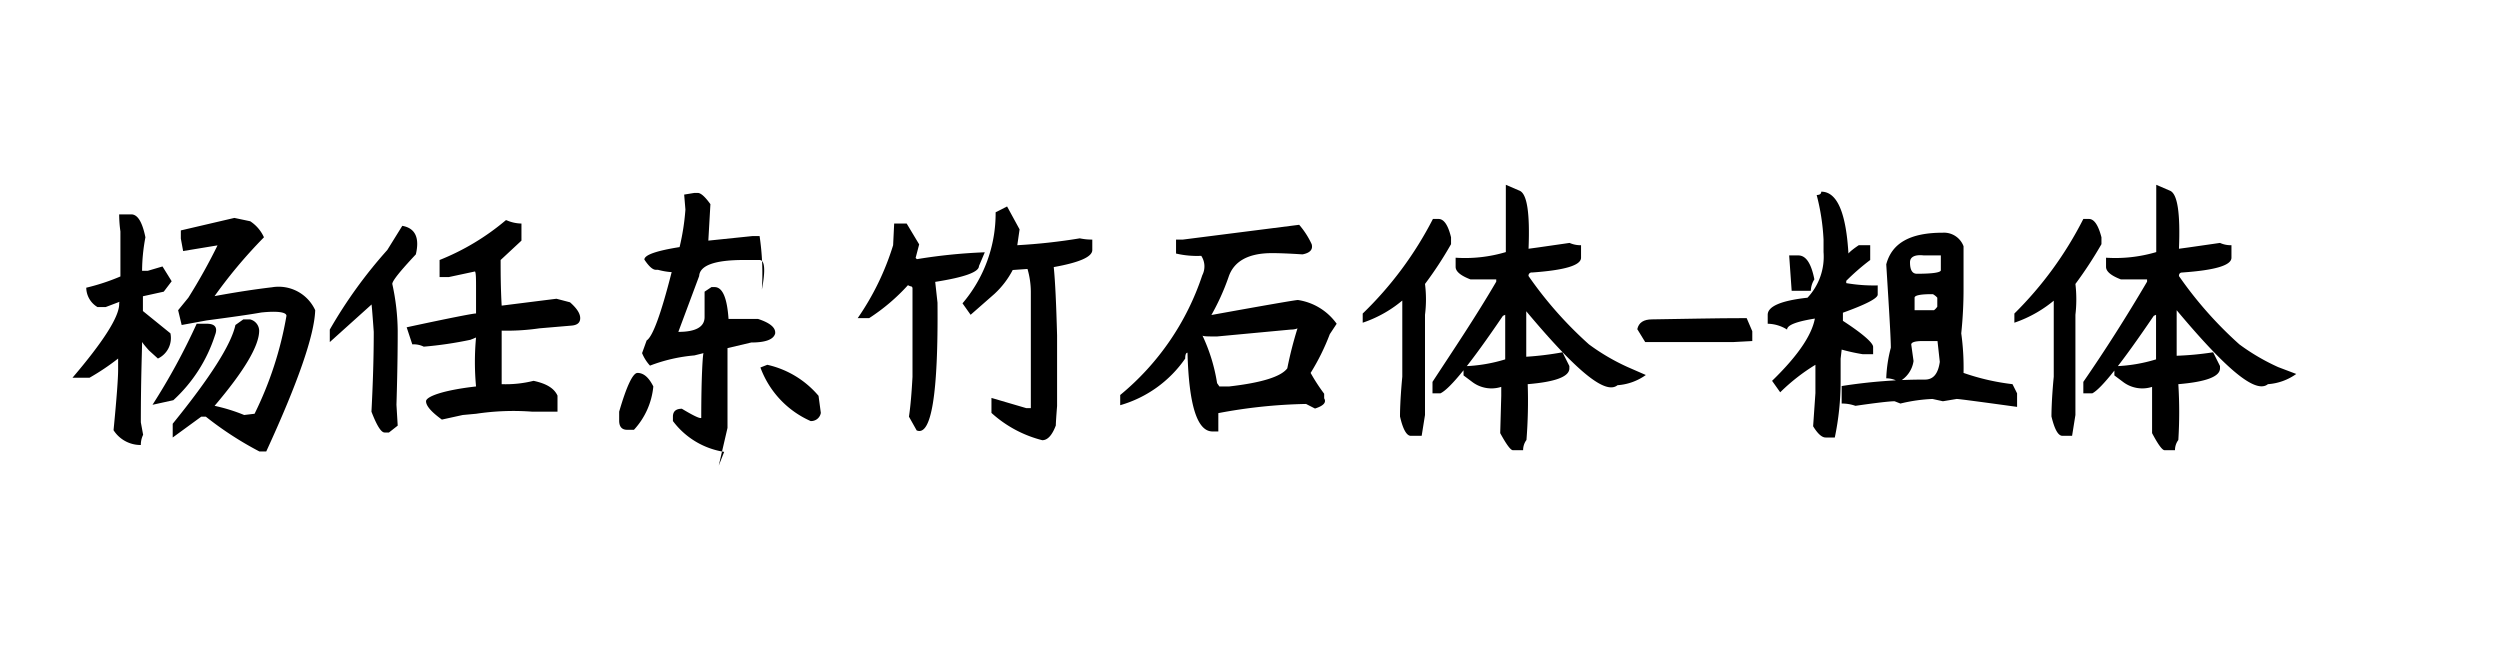
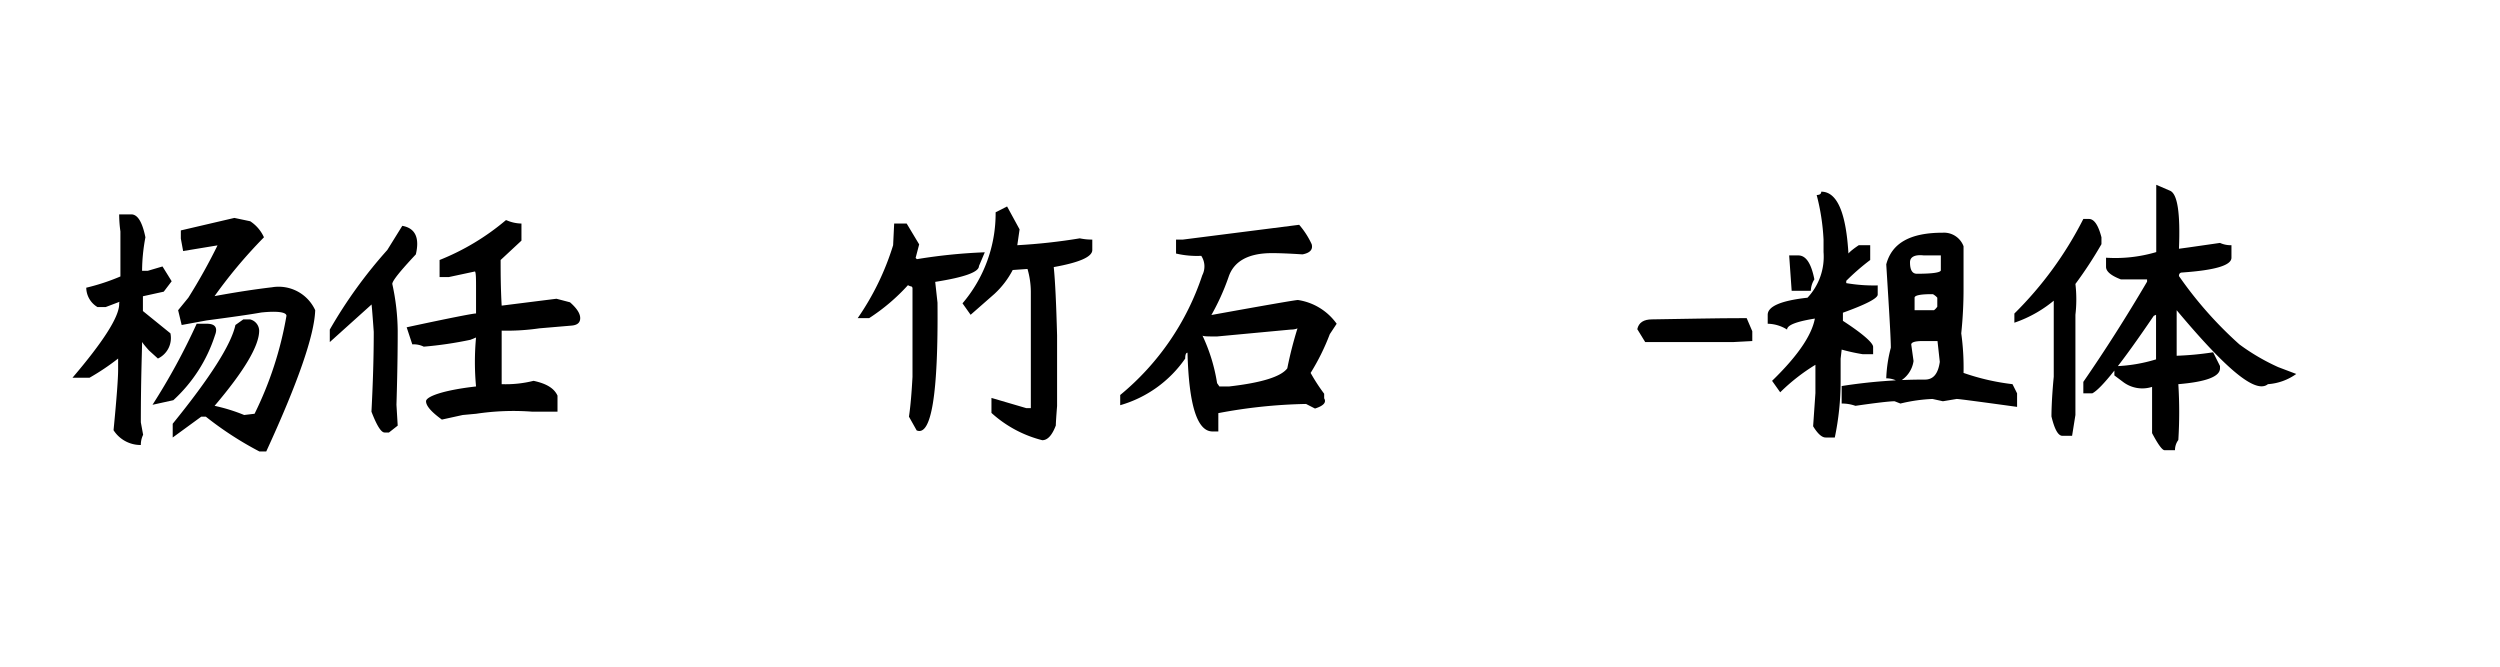
<svg xmlns="http://www.w3.org/2000/svg" height="32px" id="svg-font-72" viewbox="0 0 120 32" width="120px">
  <path d="M5.72,10.29H6.3c.31,0,.53.37.68,1.1A8.82,8.82,0,0,0,6.82,13L7.09,13l.71-.21.44.71L7.86,14l-1,.22,0,.71L8.18,16a1.09,1.09,0,0,1-.6,1.21l-.43-.39c-.26-.29-.37-.44-.33-.44,0,.44-.06,1.74-.06,3.89l.11.6a1.1,1.1,0,0,0-.11.49,1.54,1.54,0,0,1-1.31-.71c.15-1.53.22-2.5.22-2.9v-.54a11.4,11.4,0,0,1-1.37.92H3.48c1.46-1.71,2.21-2.88,2.24-3.5,0-.1,0-.16.06-.16l-.71.27H4.68a1.1,1.1,0,0,1-.54-.93,10.19,10.19,0,0,0,1.64-.54V11.11A6,6,0,0,1,5.72,10.29Zm3.72,5.25h.49c.4,0,.53.19.39.55a7.21,7.21,0,0,1-2,3.12l-1,.22A31.06,31.06,0,0,0,9.44,15.54Zm1.81-5.08.76.16a1.81,1.81,0,0,1,.66.77,23.31,23.31,0,0,0-2.46,2.95v-.11l.27-.05c1-.18,1.88-.31,2.57-.39a1.93,1.93,0,0,1,2.08,1.1q-.06,1.8-2.35,6.78h-.33A16.19,16.19,0,0,1,9.88,20l-.22,0-1.37,1v-.66Q11,17,11.3,15.6l.38-.27H12a.57.57,0,0,1,.44.54c0,.73-.72,1.94-2.14,3.61a8.36,8.36,0,0,1,1.42.44l.5-.06a17.16,17.16,0,0,0,1.53-4.7c0-.18-.44-.24-1.21-.16-.62.11-1.49.23-2.62.38l-1.2.22-.17-.71.49-.6a27.49,27.49,0,0,0,1.43-2.57v0h.32l-2,.33-.11-.6v-.39Z">
 </path>
  <path d="M19.31,10.84c.62.11.84.57.65,1.37-.75.8-1.13,1.27-1.13,1.42a10.86,10.86,0,0,1,.26,2.24c0,.4,0,1.59-.06,3.56l.06,1-.42.33h-.21c-.17,0-.38-.35-.63-1,.07-1.35.11-2.62.11-3.83-.07-1-.11-1.42-.11-1.31l-2,1.8v-.6a22.46,22.46,0,0,1,2.76-3.82Zm5-.27a1.85,1.85,0,0,0,.72.16v.82l-1,.93c0,.55,0,1.28.05,2.19l1.75-.22.88-.11.65.17c.33.29.49.54.49.76s-.14.34-.43.36l-1.53.13a10.75,10.75,0,0,1-1.81.11c0,1.24,0,2.1,0,2.57a5.49,5.49,0,0,0,1.53-.16c.66.14,1,.38,1.15.71v.77H25.54a12,12,0,0,0-2.68.1l-.65.06-1,.22c-.51-.37-.76-.66-.76-.88s.8-.53,2.4-.71a12.66,12.66,0,0,1,0-2.35l-.27.11a18.2,18.2,0,0,1-2.24.33,1.08,1.08,0,0,0-.55-.11l-.27-.82c2.22-.48,3.33-.69,3.33-.66V13.9c0-.51,0-.8-.05-.87l-1.26.27h-.44v-.82A11.55,11.55,0,0,0,24.28,10.57Z">
 </path>
-   <path d="M30.6,17.9c.29,0,.54.21.76.65a3.56,3.56,0,0,1-.93,2.08H30.1c-.25,0-.38-.15-.38-.44v-.43C30.08,18.52,30.38,17.9,30.6,17.9Zm2.73-8.64h.16c.15,0,.35.18.61.54L34,11.55l2.13-.22h.33a12.29,12.29,0,0,1,.11,2.57c.18-.94.14-1.42-.11-1.42h-.77c-1.38,0-2.1.26-2.13.77l-1,2.68c.84,0,1.26-.24,1.26-.71V14l.33-.22h.15c.38,0,.6.51.67,1.53l1.42,0c.55.18.82.4.82.65V16c-.07.29-.45.44-1.15.44l-1.14.27,0,3.83-.42,1.81.26-.66a3.8,3.8,0,0,1-2.46-1.48V20c0-.25.14-.38.43-.38.55.33.86.48.93.44v0c0-2.07.08-3.11.11-3.11l-.44.11a7.79,7.79,0,0,0-2.13.49,2,2,0,0,1-.38-.6l.22-.61c.29-.18.69-1.27,1.2-3.28,0,0-.25,0-.66-.11h-.1c-.15,0-.33-.16-.55-.49,0-.22.56-.42,1.69-.6a11.15,11.15,0,0,0,.28-1.8l-.06-.72Zm3.5,8.25A4.51,4.51,0,0,1,39.29,19l.11.82a.47.47,0,0,1-.49.39,4.51,4.51,0,0,1-2.41-2.57Z">
-  </path>
  <path d="M42.92,10.73h.6l.6,1-.17.65.06.06a26.17,26.17,0,0,1,3.26-.33l-.28.66c0,.29-.7.54-2.1.76l.11,1q.06,6.57-1,6.13L43.63,20c.08-.54.13-1.18.17-1.91V13.85a.1.1,0,0,0-.11-.11l-.11-.05a9.39,9.39,0,0,1-1.86,1.58h-.55a12.7,12.7,0,0,0,1.7-3.5Zm5.42-.82.6,1.1-.11.76a27.8,27.8,0,0,0,3-.33,2.77,2.77,0,0,0,.6.06V12c0,.33-.62.6-1.85.82.07.69.12,1.79.16,3.28v3.39q-.06.76-.06.93c-.18.48-.4.71-.65.71a5.71,5.71,0,0,1-2.44-1.31V19.1l1.67.49h.22l0-1.42V14a4,4,0,0,0-.16-1.09l-.71.05a4.19,4.19,0,0,1-.88,1.15l-1.14,1-.39-.55a6.65,6.65,0,0,0,1.59-4.37Z">
 </path>
  <path d="M62.36,10.79a3.94,3.94,0,0,1,.6.93c.07.25-.07.42-.44.49q-.93-.06-1.47-.06c-1.13,0-1.83.39-2.08,1.15a11.06,11.06,0,0,1-.88,1.92l-.16-.06c2.81-.51,4.26-.76,4.37-.76a2.79,2.79,0,0,1,1.86,1.14l-.33.5a10.68,10.68,0,0,1-.92,1.86,8.88,8.88,0,0,0,.65,1v.22c.11.18,0,.35-.44.49l-.43-.22a24.78,24.78,0,0,0-4.21.44v.88H58.2q-1.1,0-1.2-3.78c-.07,0-.11.09-.11.28a5.71,5.71,0,0,1-3.12,2.24v-.49a12.55,12.55,0,0,0,3.94-5.75.92.92,0,0,0-.05-.93,4.43,4.43,0,0,1-1.21-.11V11.5h.33Zm-3.94,5.36c-.47,0-.71,0-.71-.06a8.37,8.37,0,0,1,.71,2.3l.11.16H59c1.57-.18,2.49-.47,2.79-.87a18.73,18.73,0,0,1,.49-1.92s-.11.06-.33.06Z">
-  </path>
-   <path d="M68.78,10.51h.27c.26,0,.46.3.6.88v.33a17.81,17.81,0,0,1-1.25,1.91,5.9,5.9,0,0,1,0,1.48v4.81l-.16,1h-.52c-.2,0-.38-.31-.52-.93,0-.11,0-.74.11-1.91V14.23l.1.11a5.86,5.86,0,0,1-2,1.15v-.44A17.26,17.26,0,0,0,68.78,10.51Zm3.5-1.64.65.28c.37.14.51,1.07.44,2.79l.44-.06,1.53-.22a1.28,1.28,0,0,0,.55.11v.6c0,.37-.79.6-2.35.71a.15.15,0,0,0-.17.17,18.7,18.7,0,0,0,2.9,3.28,10.16,10.16,0,0,0,1.86,1.09L79,18a2.64,2.64,0,0,1-1.36.49c-.59.48-2-.71-4.38-3.55v2.19h-.11A14.83,14.83,0,0,0,75,16.91l.33.66v.11c0,.4-.67.65-2,.76a23.76,23.76,0,0,1-.06,2.68.8.8,0,0,0-.16.49h-.49c-.11,0-.31-.27-.61-.82L72.06,19v-.43a1.53,1.53,0,0,1-1.37-.22l-.44-.33v-.44a7.56,7.56,0,0,0,2-.33V15.11l-.11.05q-2.3,3.39-3,3.72h-.38v-.55c1-1.53,2.08-3.13,3.06-4.81v-.11H70.58c-.47-.18-.71-.38-.71-.6v-.44a6.84,6.84,0,0,0,2.41-.27V8.87Z">
 </path>
  <path d="M83.84,15.27l.27.63v.47l-.93.05c-1,0-2.42,0-4.21,0l-.38-.62c.07-.32.31-.47.71-.47C80.79,15.31,82.31,15.27,83.84,15.27Z">
 </path>
  <path d="M87.42,9.2c.76,0,1.2,1,1.31,3.06-.11,0,0-.16.49-.49h.55v.71a10.94,10.94,0,0,0-1.15,1v.11a7.84,7.84,0,0,0,1.51.11v.44c0,.18-.56.47-1.67.87v.39c1,.65,1.45,1.07,1.45,1.25V17H89.4a9,9,0,0,1-1-.22l-.05.44v1.09A13.17,13.17,0,0,1,88.07,21h-.44q-.27,0-.6-.54l.11-1.59V17.51a9.3,9.3,0,0,0-1.69,1.32l-.39-.55c1.32-1.28,2-2.33,2.08-3.17v.16h.11c-1,.15-1.47.33-1.47.55a1.8,1.8,0,0,0-.93-.28v-.43c0-.4.63-.68,1.91-.82a2.87,2.87,0,0,0,.77-2.19v-.6a10.43,10.43,0,0,0-.33-2.14C87.34,9.36,87.42,9.31,87.42,9.2Zm-1.54,3.06h.44c.37,0,.62.39.77,1.15a1.07,1.07,0,0,0-.17.55H86Zm7.37-1.09a1,1,0,0,1,1,.65v2A20.41,20.41,0,0,1,94.14,16a12,12,0,0,1,.11,1.9,11,11,0,0,0,2.35.54l.22.44v.65c-1.82-.25-2.79-.38-2.9-.38l-.66.11-.5-.11a7.81,7.81,0,0,0-1.54.22l-.28-.11c-.22,0-.85.07-1.88.22a1.91,1.91,0,0,0-.66-.11v-.84a25.56,25.56,0,0,1,4-.31c.4,0,.63-.28.71-.85l-.11-1h-.71c-.37,0-.55.06-.55.17l.11.79a1.34,1.34,0,0,1-.71,1,1.13,1.13,0,0,0-.6-.17,6.59,6.59,0,0,1,.22-1.47c0-.44-.08-1.77-.22-4C90.81,11.66,91.7,11.17,93.25,11.17Zm-1.57,1.42c0,.37.11.55.33.55.77,0,1.15-.06,1.15-.17v-.71s0,0-.11,0h-.71C91.9,12.21,91.68,12.34,91.68,12.59Zm.22,1.7v.6h.93s.09-.06.16-.17v-.43s-.07-.09-.21-.17h-.06C92.17,14.12,91.9,14.18,91.9,14.29Z">
 </path>
  <path d="M100,10.51h.27c.25,0,.45.3.6.88v.33a19.53,19.53,0,0,1-1.25,1.91,6.42,6.42,0,0,1,0,1.48v4.81l-.16,1H99c-.21,0-.38-.31-.53-.93,0-.11,0-.74.11-1.91V14.23l.11.11a6,6,0,0,1-2,1.15v-.44A17.49,17.49,0,0,0,100,10.51Zm3.5-1.64.65.28c.37.14.51,1.07.44,2.79l.44-.06,1.53-.22a1.25,1.25,0,0,0,.55.11v.6c0,.37-.79.6-2.36.71-.11,0-.16.06-.16.17a18.7,18.7,0,0,0,2.9,3.28,10.16,10.16,0,0,0,1.86,1.09l.87.33a2.64,2.64,0,0,1-1.36.49c-.59.48-2-.71-4.38-3.55v2.19h-.11a14.83,14.83,0,0,0,1.86-.17l.33.66v.11c0,.4-.68.65-2,.76a21.65,21.65,0,0,1,0,2.68.8.8,0,0,0-.16.49h-.5c-.11,0-.31-.27-.6-.82L103.3,19v-.43a1.53,1.53,0,0,1-1.37-.22l-.44-.33v-.44a7.56,7.56,0,0,0,2-.33V15.11l-.11.05q-2.3,3.39-2.95,3.72H100v-.55q1.58-2.29,3.06-4.81v-.11h-1.26c-.47-.18-.71-.38-.71-.6v-.44a6.9,6.9,0,0,0,2.41-.27V8.87Z">
 </path>
</svg>